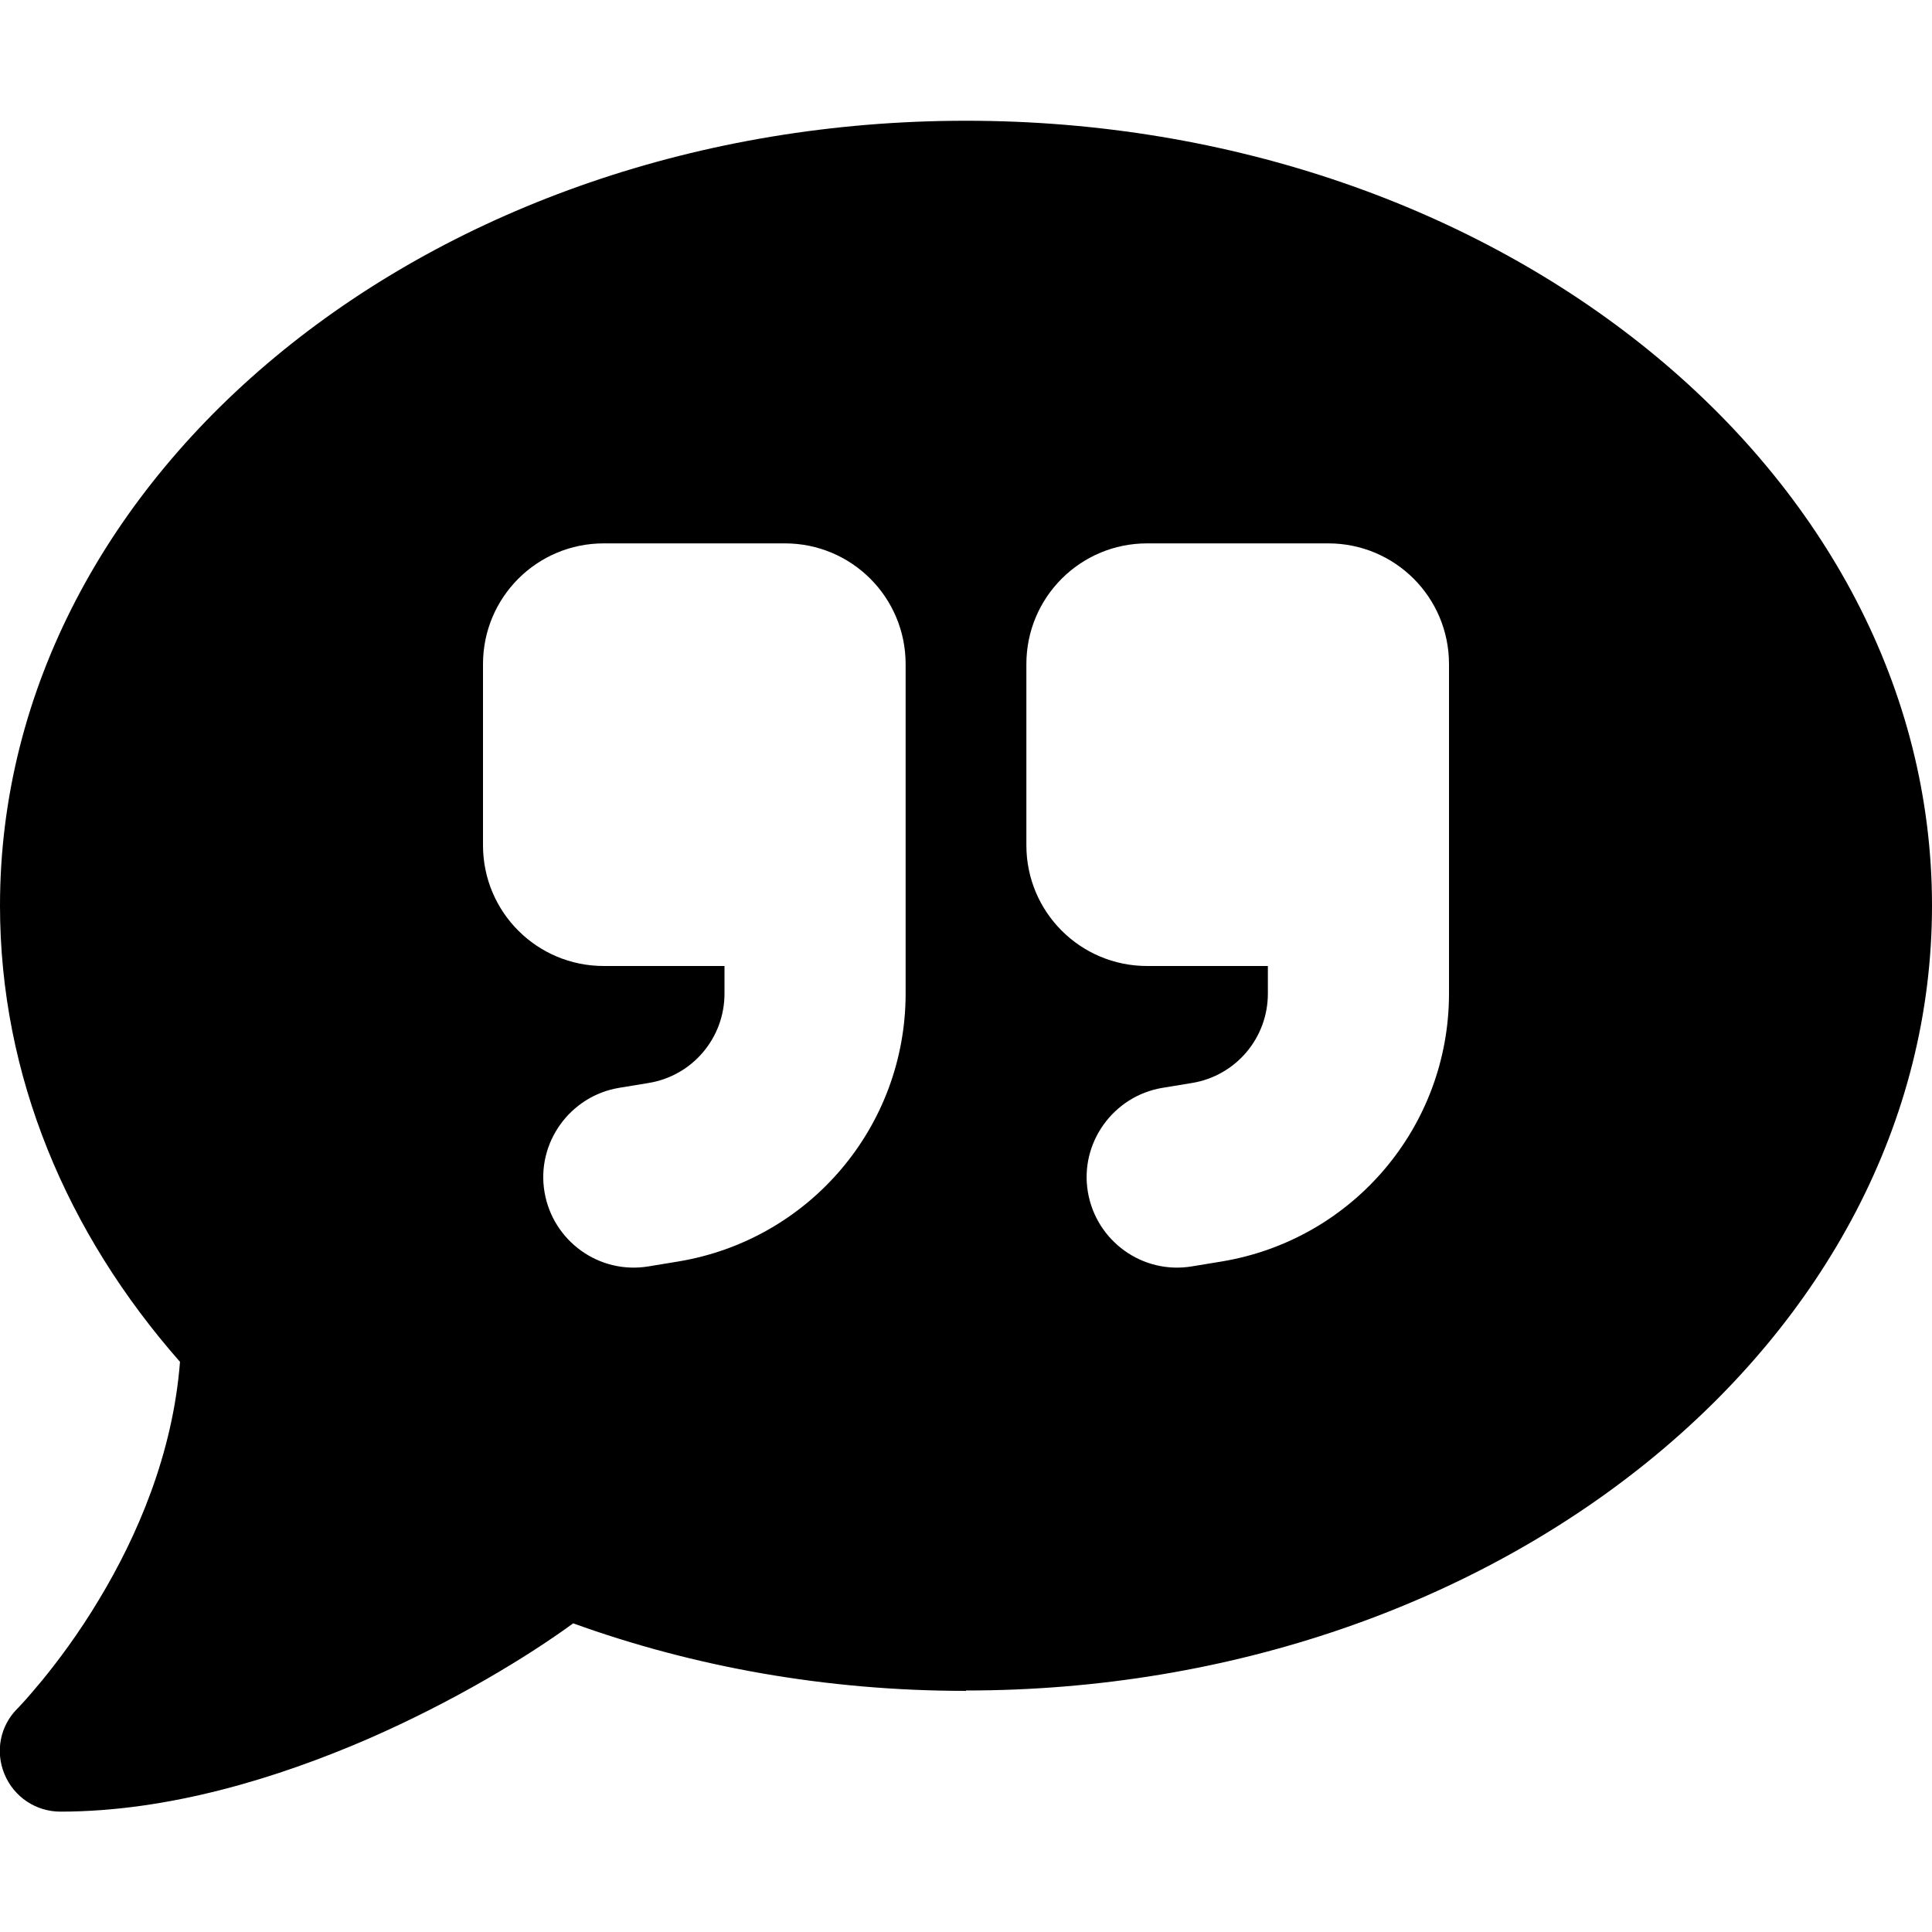
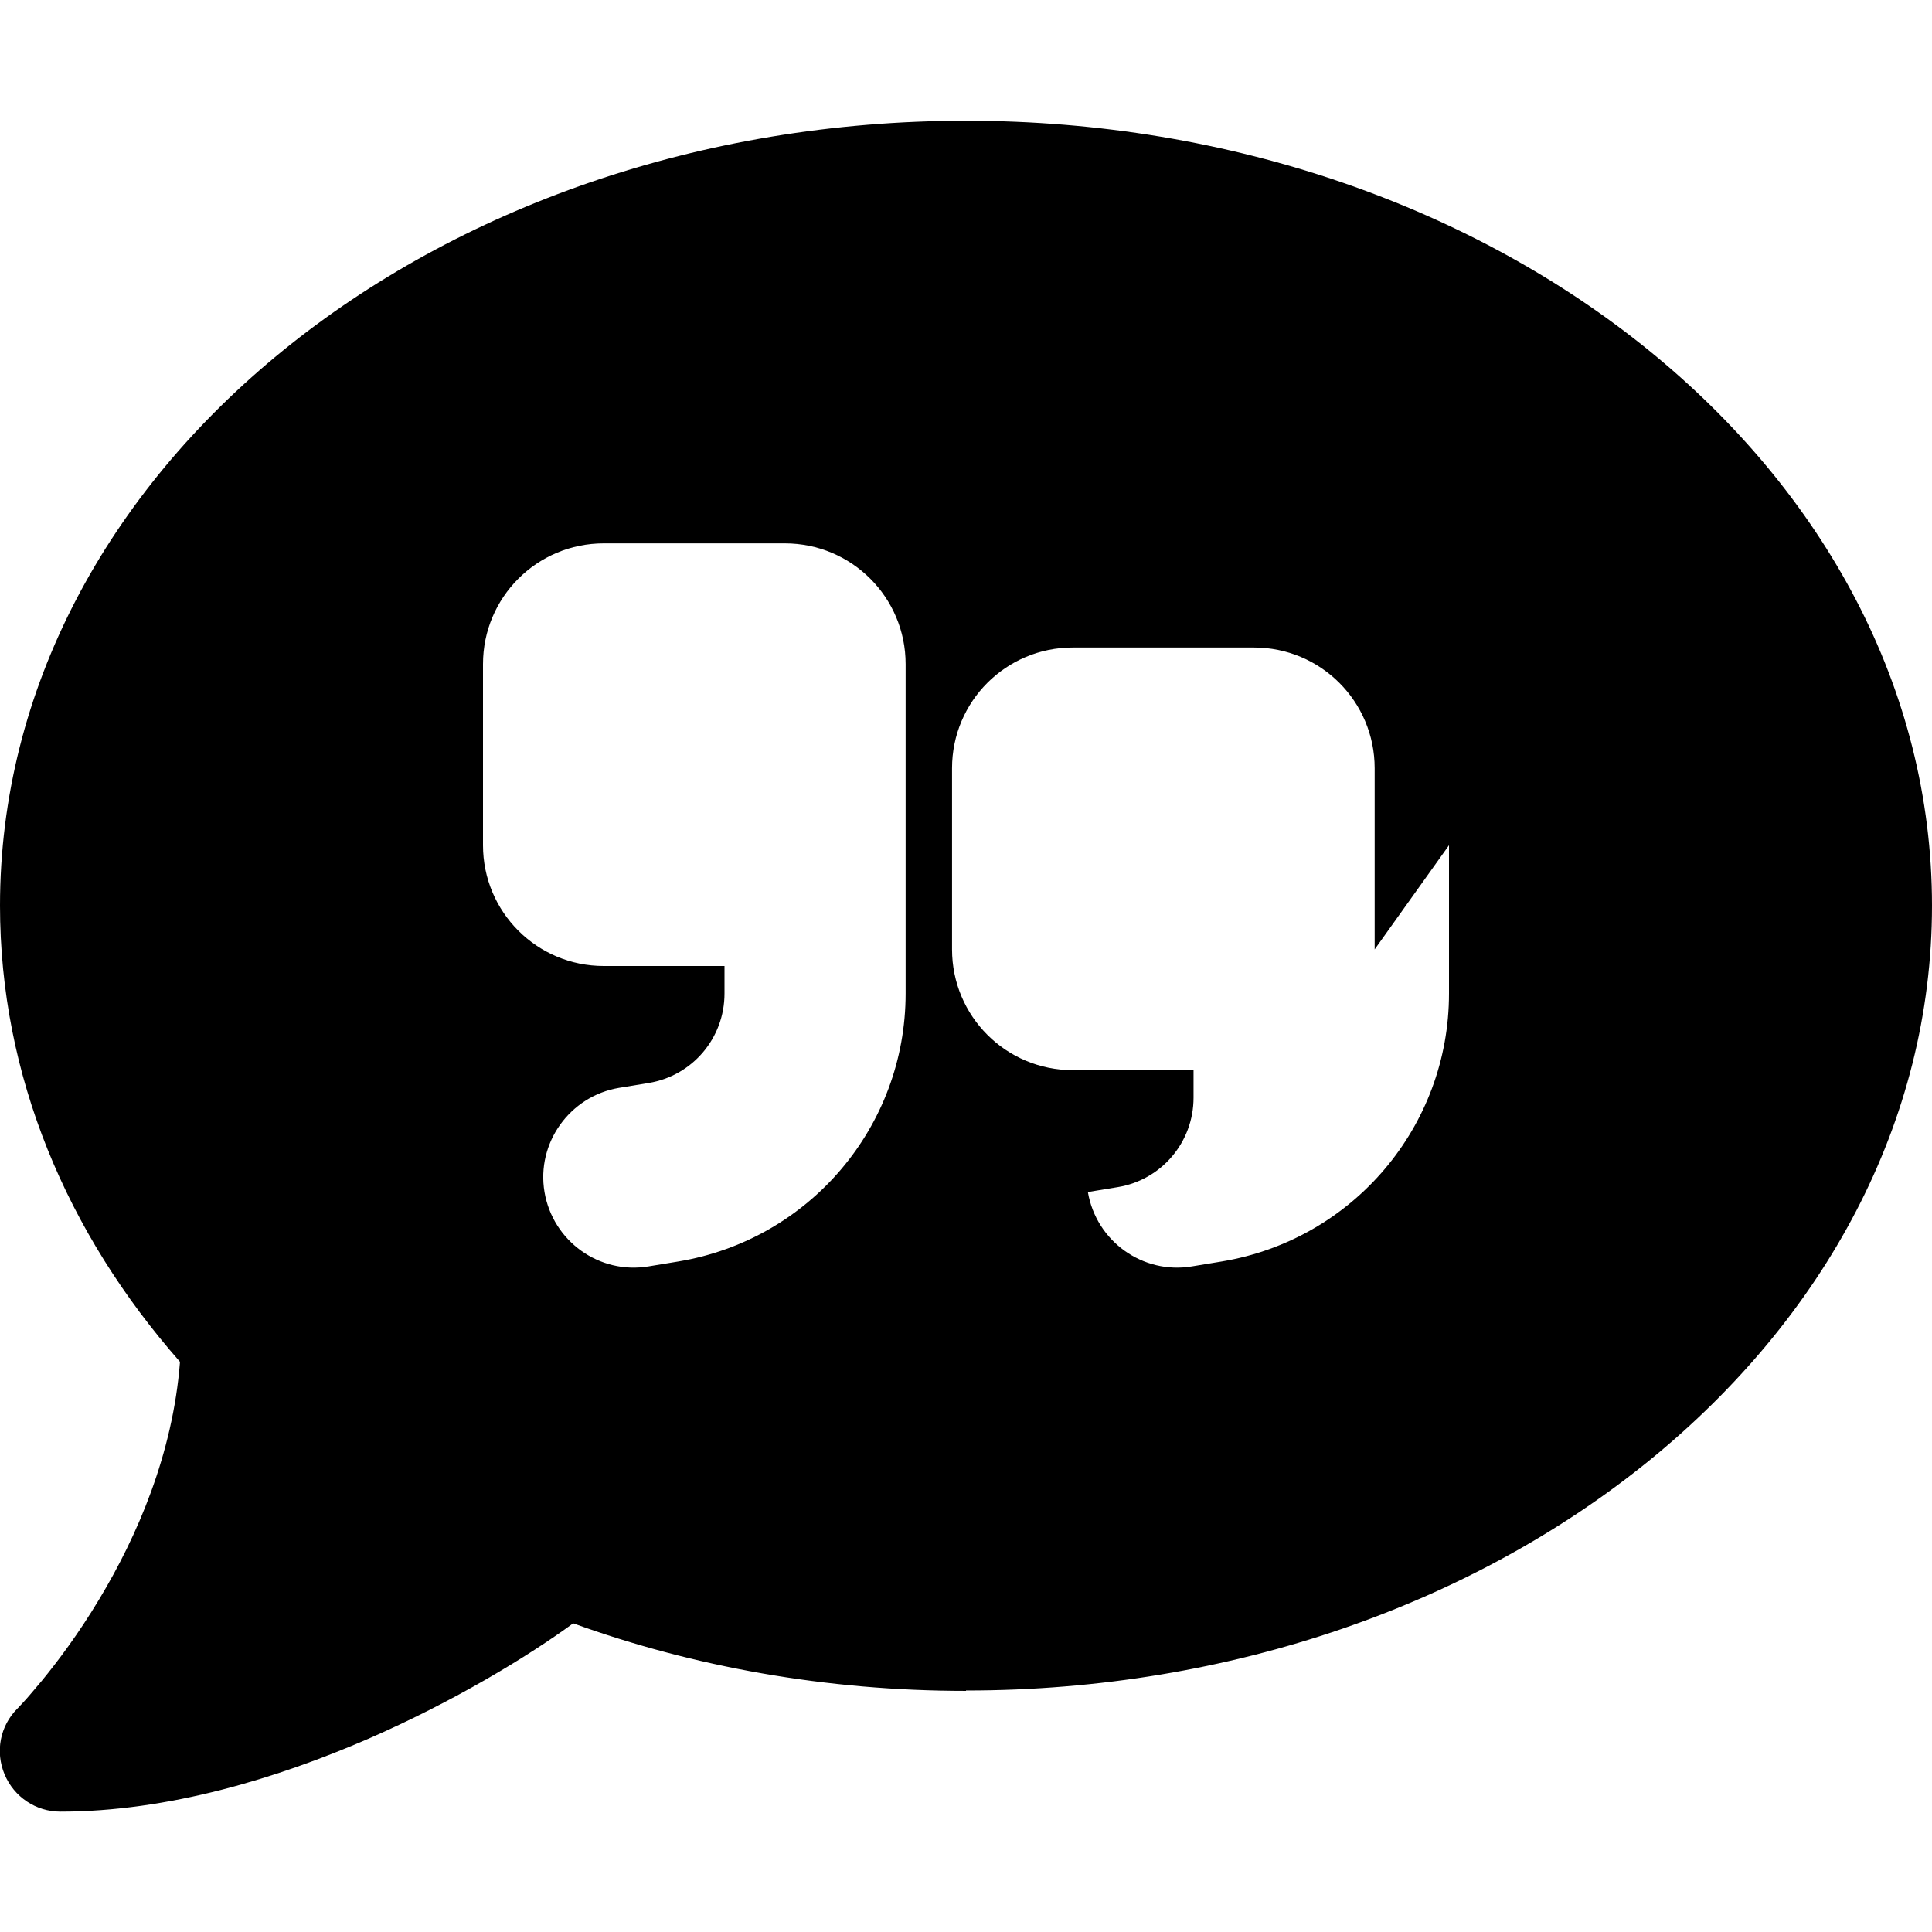
<svg xmlns="http://www.w3.org/2000/svg" viewBox="0 0 512 512">
-   <path d="M256 448c141.4 0 256-93.1 256-208S397.4 32 256 32S0 125.1 0 240c0 45.1 17.7 86.8 47.7 120.9c-1.9 24.5-11.4 46.3-21.4 62.9c-5.5 9.2-11.1 16.6-15.2 21.6c-2.1 2.5-3.7 4.4-4.9 5.7c-.6 .6-1 1.1-1.3 1.4l-.3 .3c0 0 0 0 0 0c0 0 0 0 0 0s0 0 0 0s0 0 0 0c-4.6 4.6-5.9 11.4-3.4 17.4c2.5 6 8.3 9.9 14.8 9.9c28.7 0 57.6-8.9 81.6-19.3c22.9-10 42.4-21.9 54.3-30.6c31.8 11.5 67 17.9 104.1 17.9zM160 144l48 0c17.7 0 32 14.3 32 32l0 24 0 24 0 39.3c0 35.2-25.4 65.2-60.2 71l-7.9 1.3c-13.1 2.2-25.4-6.7-27.6-19.7s6.7-25.4 19.7-27.6l7.9-1.3c11.6-1.9 20.1-11.9 20.1-23.7l0-7.3-32 0c-17.7 0-32-14.3-32-32l0-48c0-17.7 14.3-32 32-32zm224 80l0 39.3c0 35.2-25.4 65.2-60.2 71l-7.9 1.3c-13.1 2.2-25.4-6.7-27.6-19.7s6.7-25.4 19.7-27.6l7.9-1.3c11.6-1.9 20.1-11.9 20.1-23.7l0-7.3-32 0c-17.7 0-32-14.3-32-32l0-48c0-17.7 14.3-32 32-32l48 0c17.7 0 32 14.3 32 32l0 24 0 24z" />
+   <path d="M256 448c141.4 0 256-93.1 256-208S397.4 32 256 32S0 125.1 0 240c0 45.1 17.7 86.8 47.7 120.9c-1.9 24.5-11.4 46.3-21.4 62.9c-5.5 9.2-11.1 16.6-15.2 21.6c-2.1 2.5-3.7 4.4-4.9 5.7c-.6 .6-1 1.1-1.3 1.4l-.3 .3c0 0 0 0 0 0c0 0 0 0 0 0s0 0 0 0s0 0 0 0c-4.6 4.6-5.9 11.4-3.4 17.4c2.5 6 8.3 9.9 14.8 9.9c28.7 0 57.6-8.9 81.6-19.3c22.9-10 42.4-21.9 54.3-30.6c31.8 11.5 67 17.9 104.1 17.9zM160 144l48 0c17.7 0 32 14.3 32 32l0 24 0 24 0 39.3c0 35.2-25.4 65.2-60.2 71l-7.9 1.3c-13.1 2.2-25.4-6.7-27.6-19.7s6.7-25.4 19.7-27.6l7.9-1.3c11.6-1.9 20.1-11.9 20.1-23.7l0-7.3-32 0c-17.7 0-32-14.3-32-32l0-48c0-17.7 14.3-32 32-32zm224 80l0 39.3c0 35.2-25.4 65.2-60.2 71l-7.9 1.3c-13.1 2.2-25.4-6.7-27.6-19.7l7.9-1.3c11.6-1.9 20.1-11.9 20.1-23.7l0-7.3-32 0c-17.7 0-32-14.3-32-32l0-48c0-17.7 14.3-32 32-32l48 0c17.7 0 32 14.3 32 32l0 24 0 24z" />
</svg>